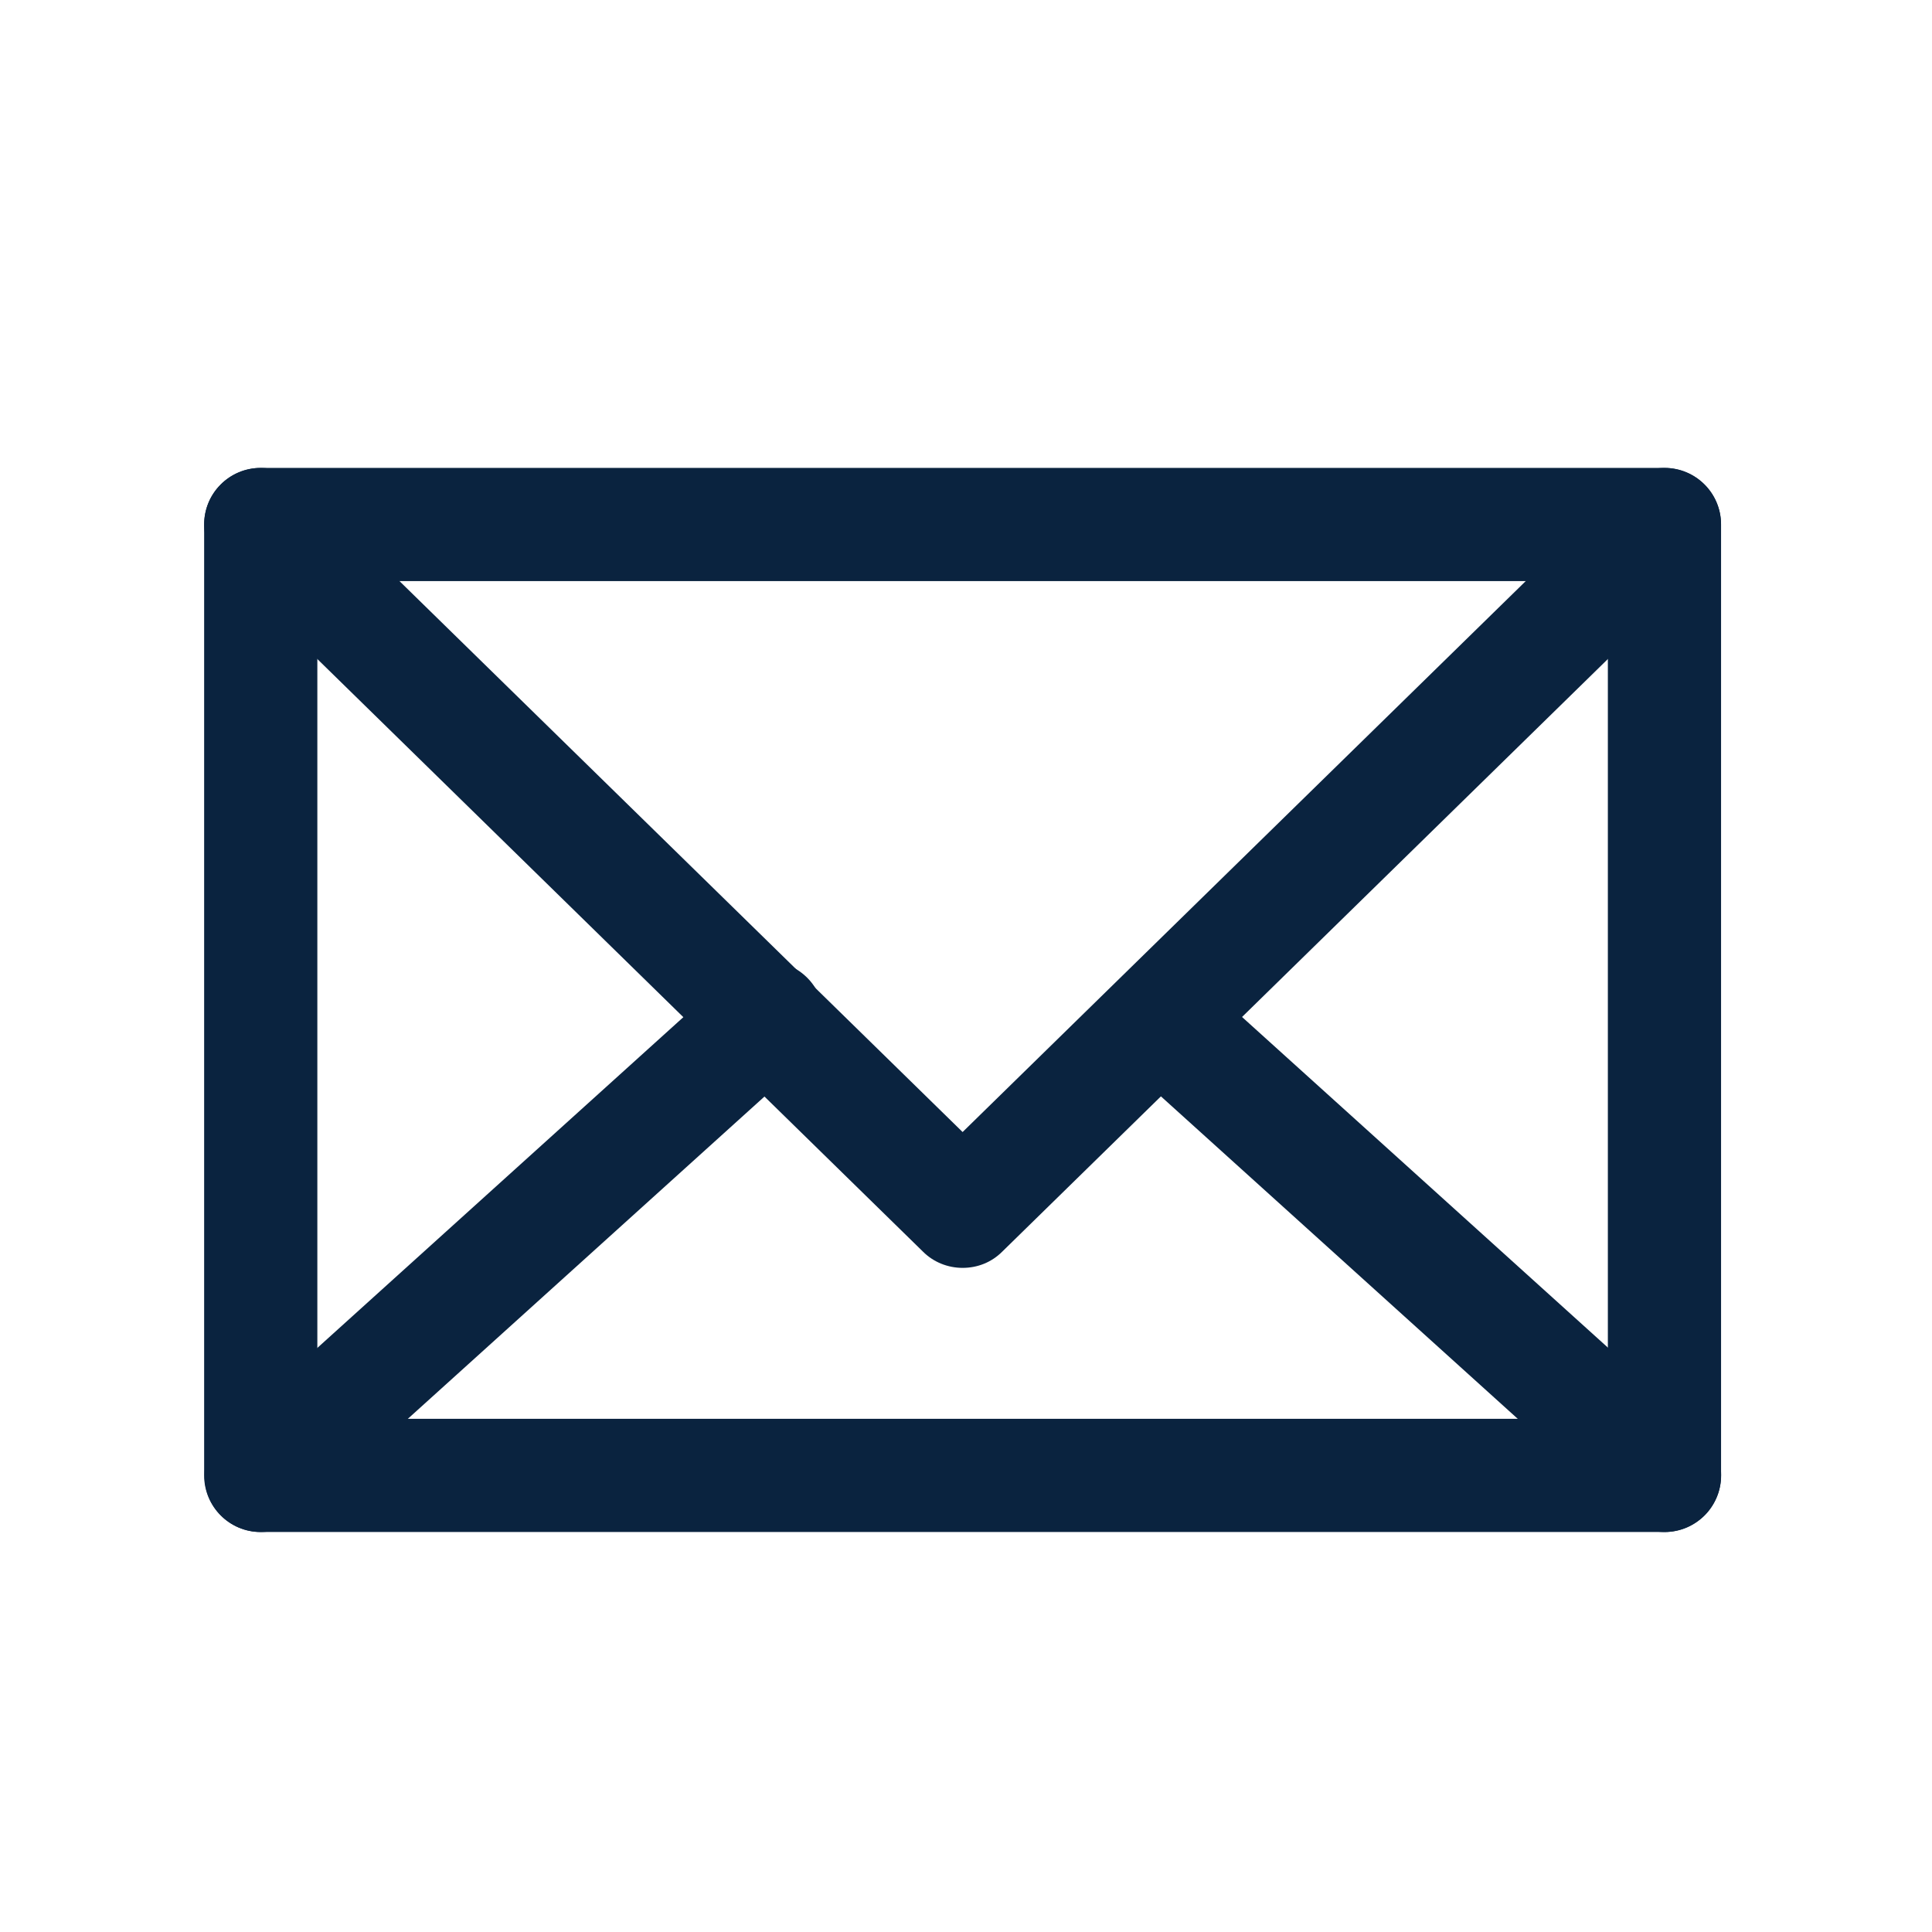
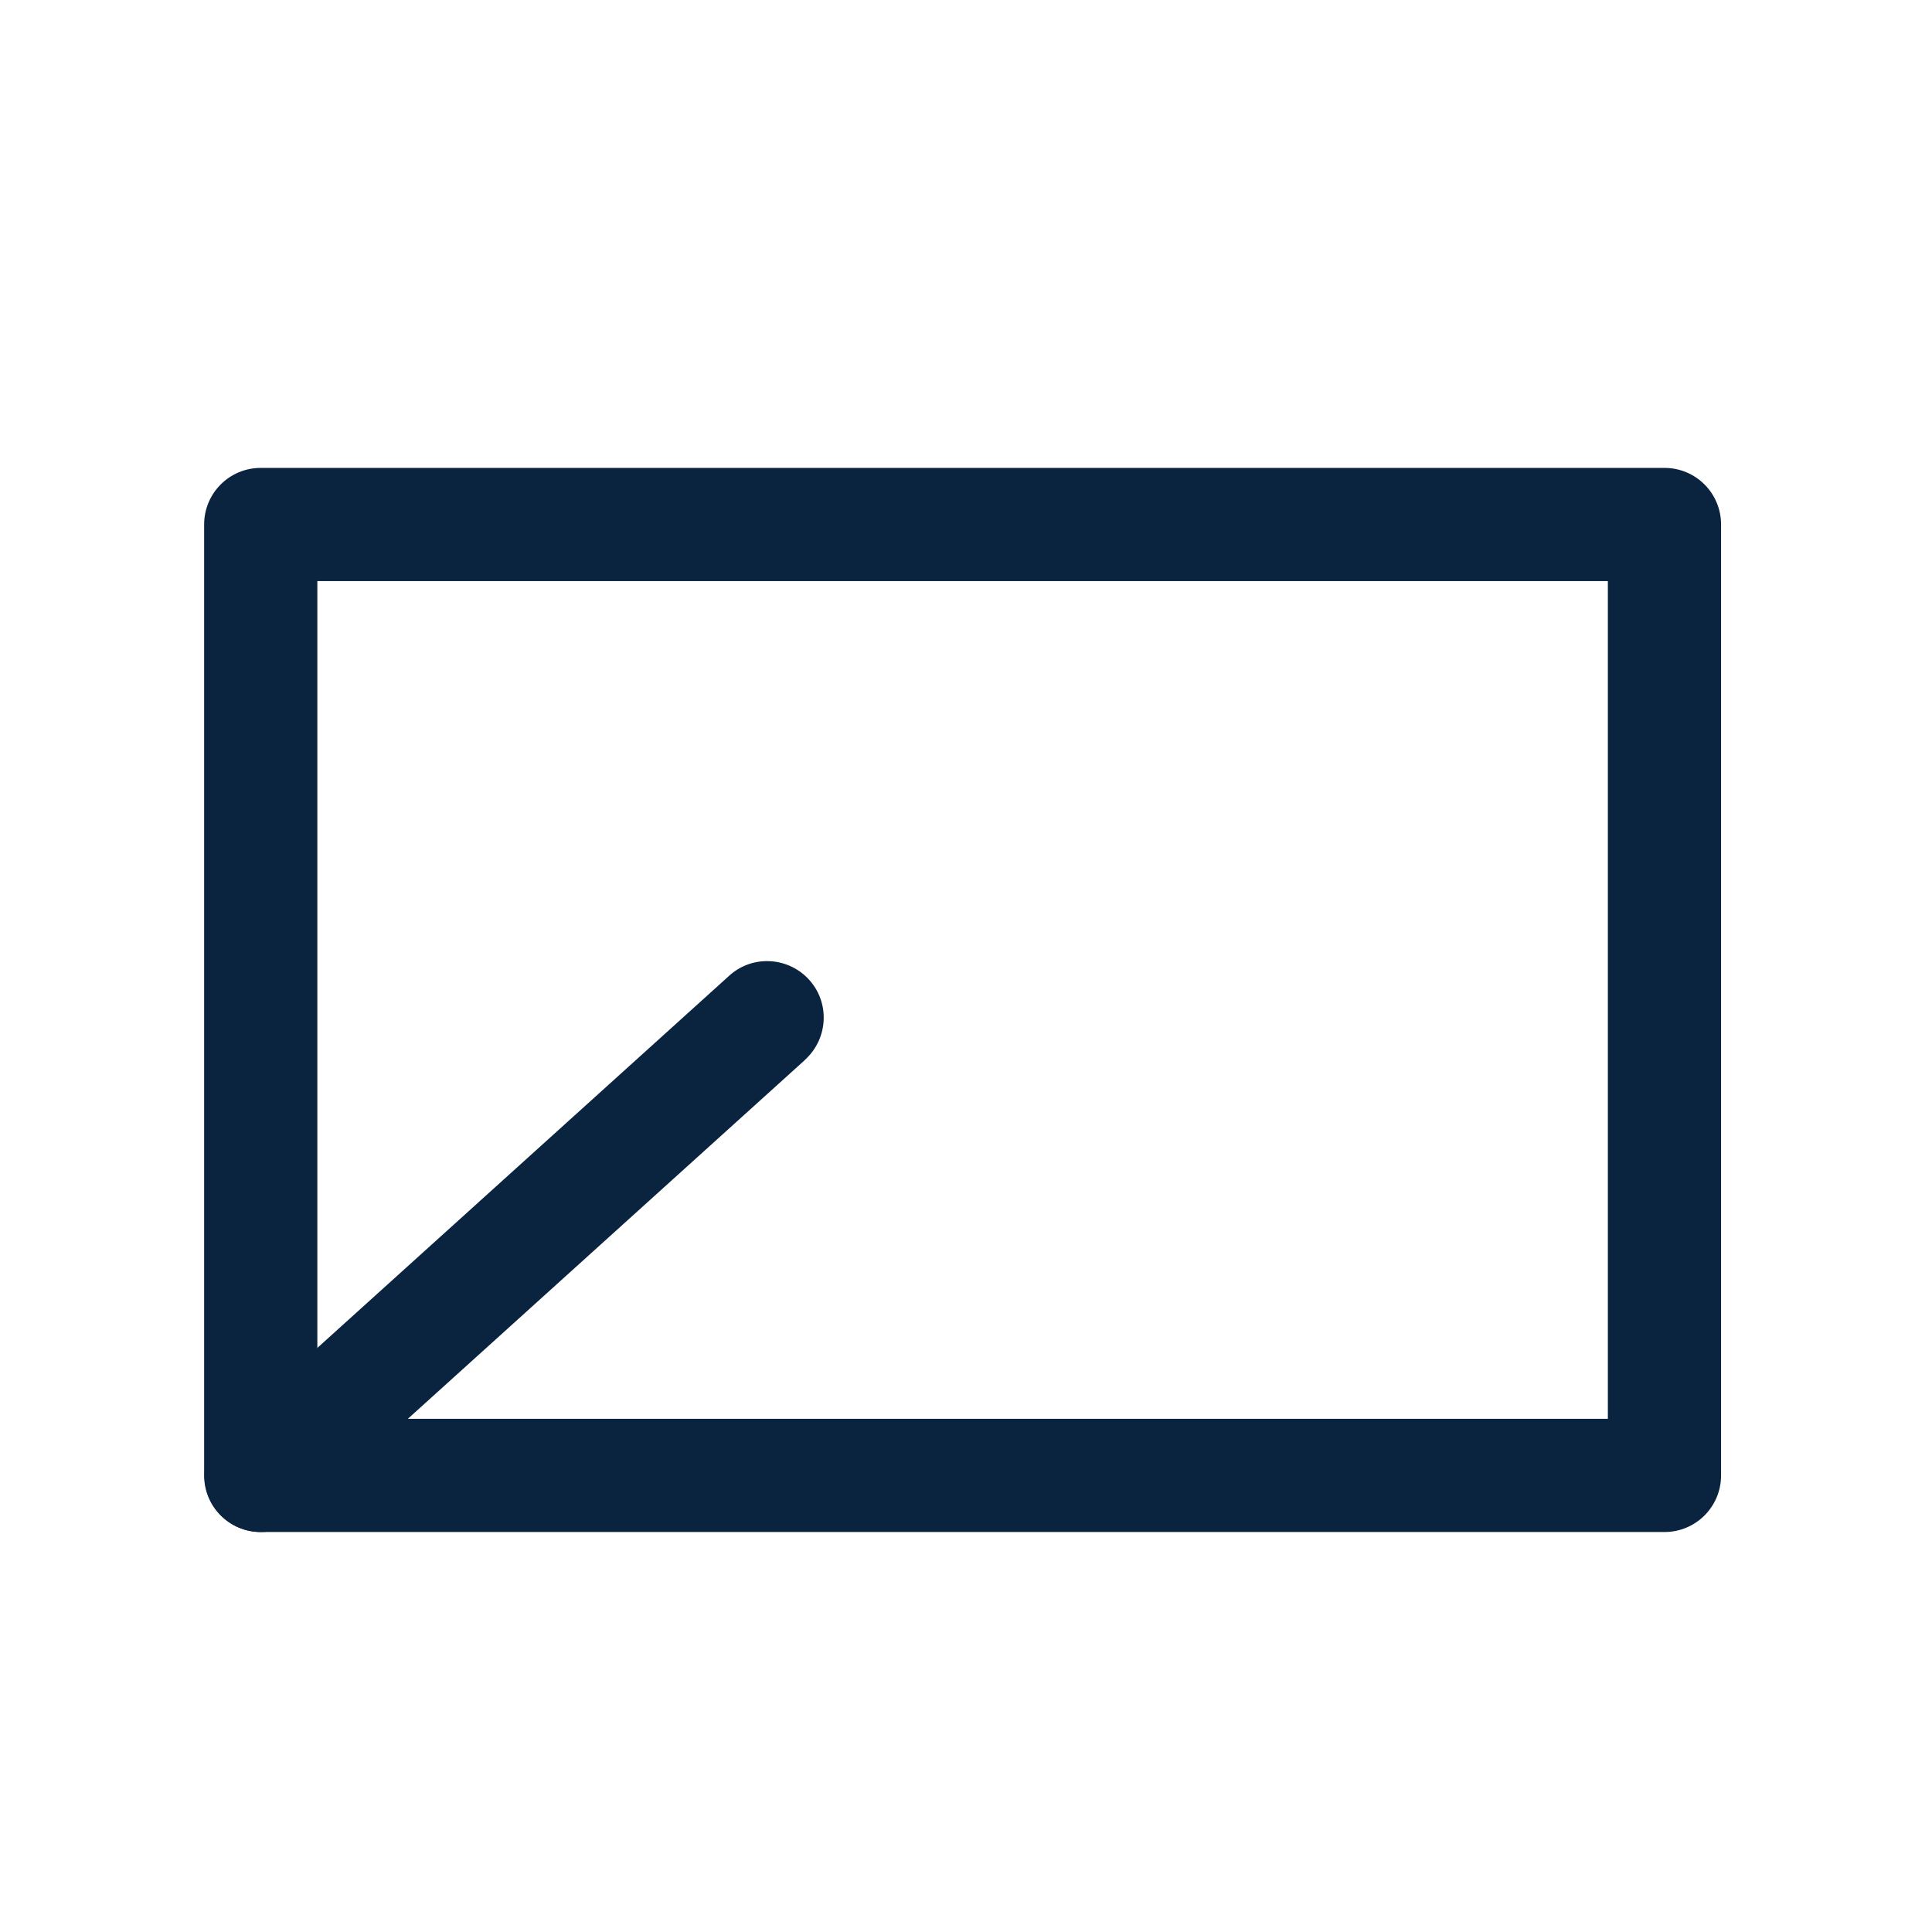
<svg xmlns="http://www.w3.org/2000/svg" version="1.1" id="Layer_1" x="0px" y="0px" viewBox="0 0 512 512" style="enable-background:new 0 0 512 512;" xml:space="preserve">
  <style type="text/css">
	.st0{fill:#0A233F;}
</style>
  <g id="_1">
    <path class="st0" d="M441.1,406h-372c-8.3,0-15-6.7-15-15V139c0-8.3,6.7-15,15-15l0,0h372c8.3,0,15,6.7,15,15l0,0v252   C456.1,399.3,449.4,406,441.1,406z M84.1,376h342V154h-342V376z" />
-     <path class="st0" d="M255.1,336c-3.9,0-7.7-1.5-10.5-4.3l-186-182c-5.9-5.8-6-15.3-0.2-21.2c5.8-5.9,15.3-6,21.2-0.2l0,0L255.1,300   l175.5-171.7c5.9-5.8,15.4-5.7,21.2,0.2c5.8,5.9,5.7,15.4-0.2,21.2l-186,182C262.8,334.5,259.1,336,255.1,336z" />
    <path class="st0" d="M69.1,406c-8.3,0-15-6.8-14.9-15.1c0-4.2,1.8-8.2,4.9-11.1l133.9-121c6-5.7,15.5-5.4,21.2,0.6   c5.7,6,5.4,15.5-0.6,21.2c-0.2,0.2-0.3,0.3-0.5,0.5l-133.9,121C76.4,404.6,72.8,406,69.1,406z" />
-     <path class="st0" d="M441.1,406c-3.7,0-7.3-1.4-10-3.9l-133.9-121c-6-5.7-6.3-15.2-0.6-21.2c5.5-5.8,14.6-6.3,20.7-1.1l133.9,121   c6.1,5.6,6.6,15,1.1,21.2C449.4,404.2,445.4,406,441.1,406z" />
  </g>
</svg>